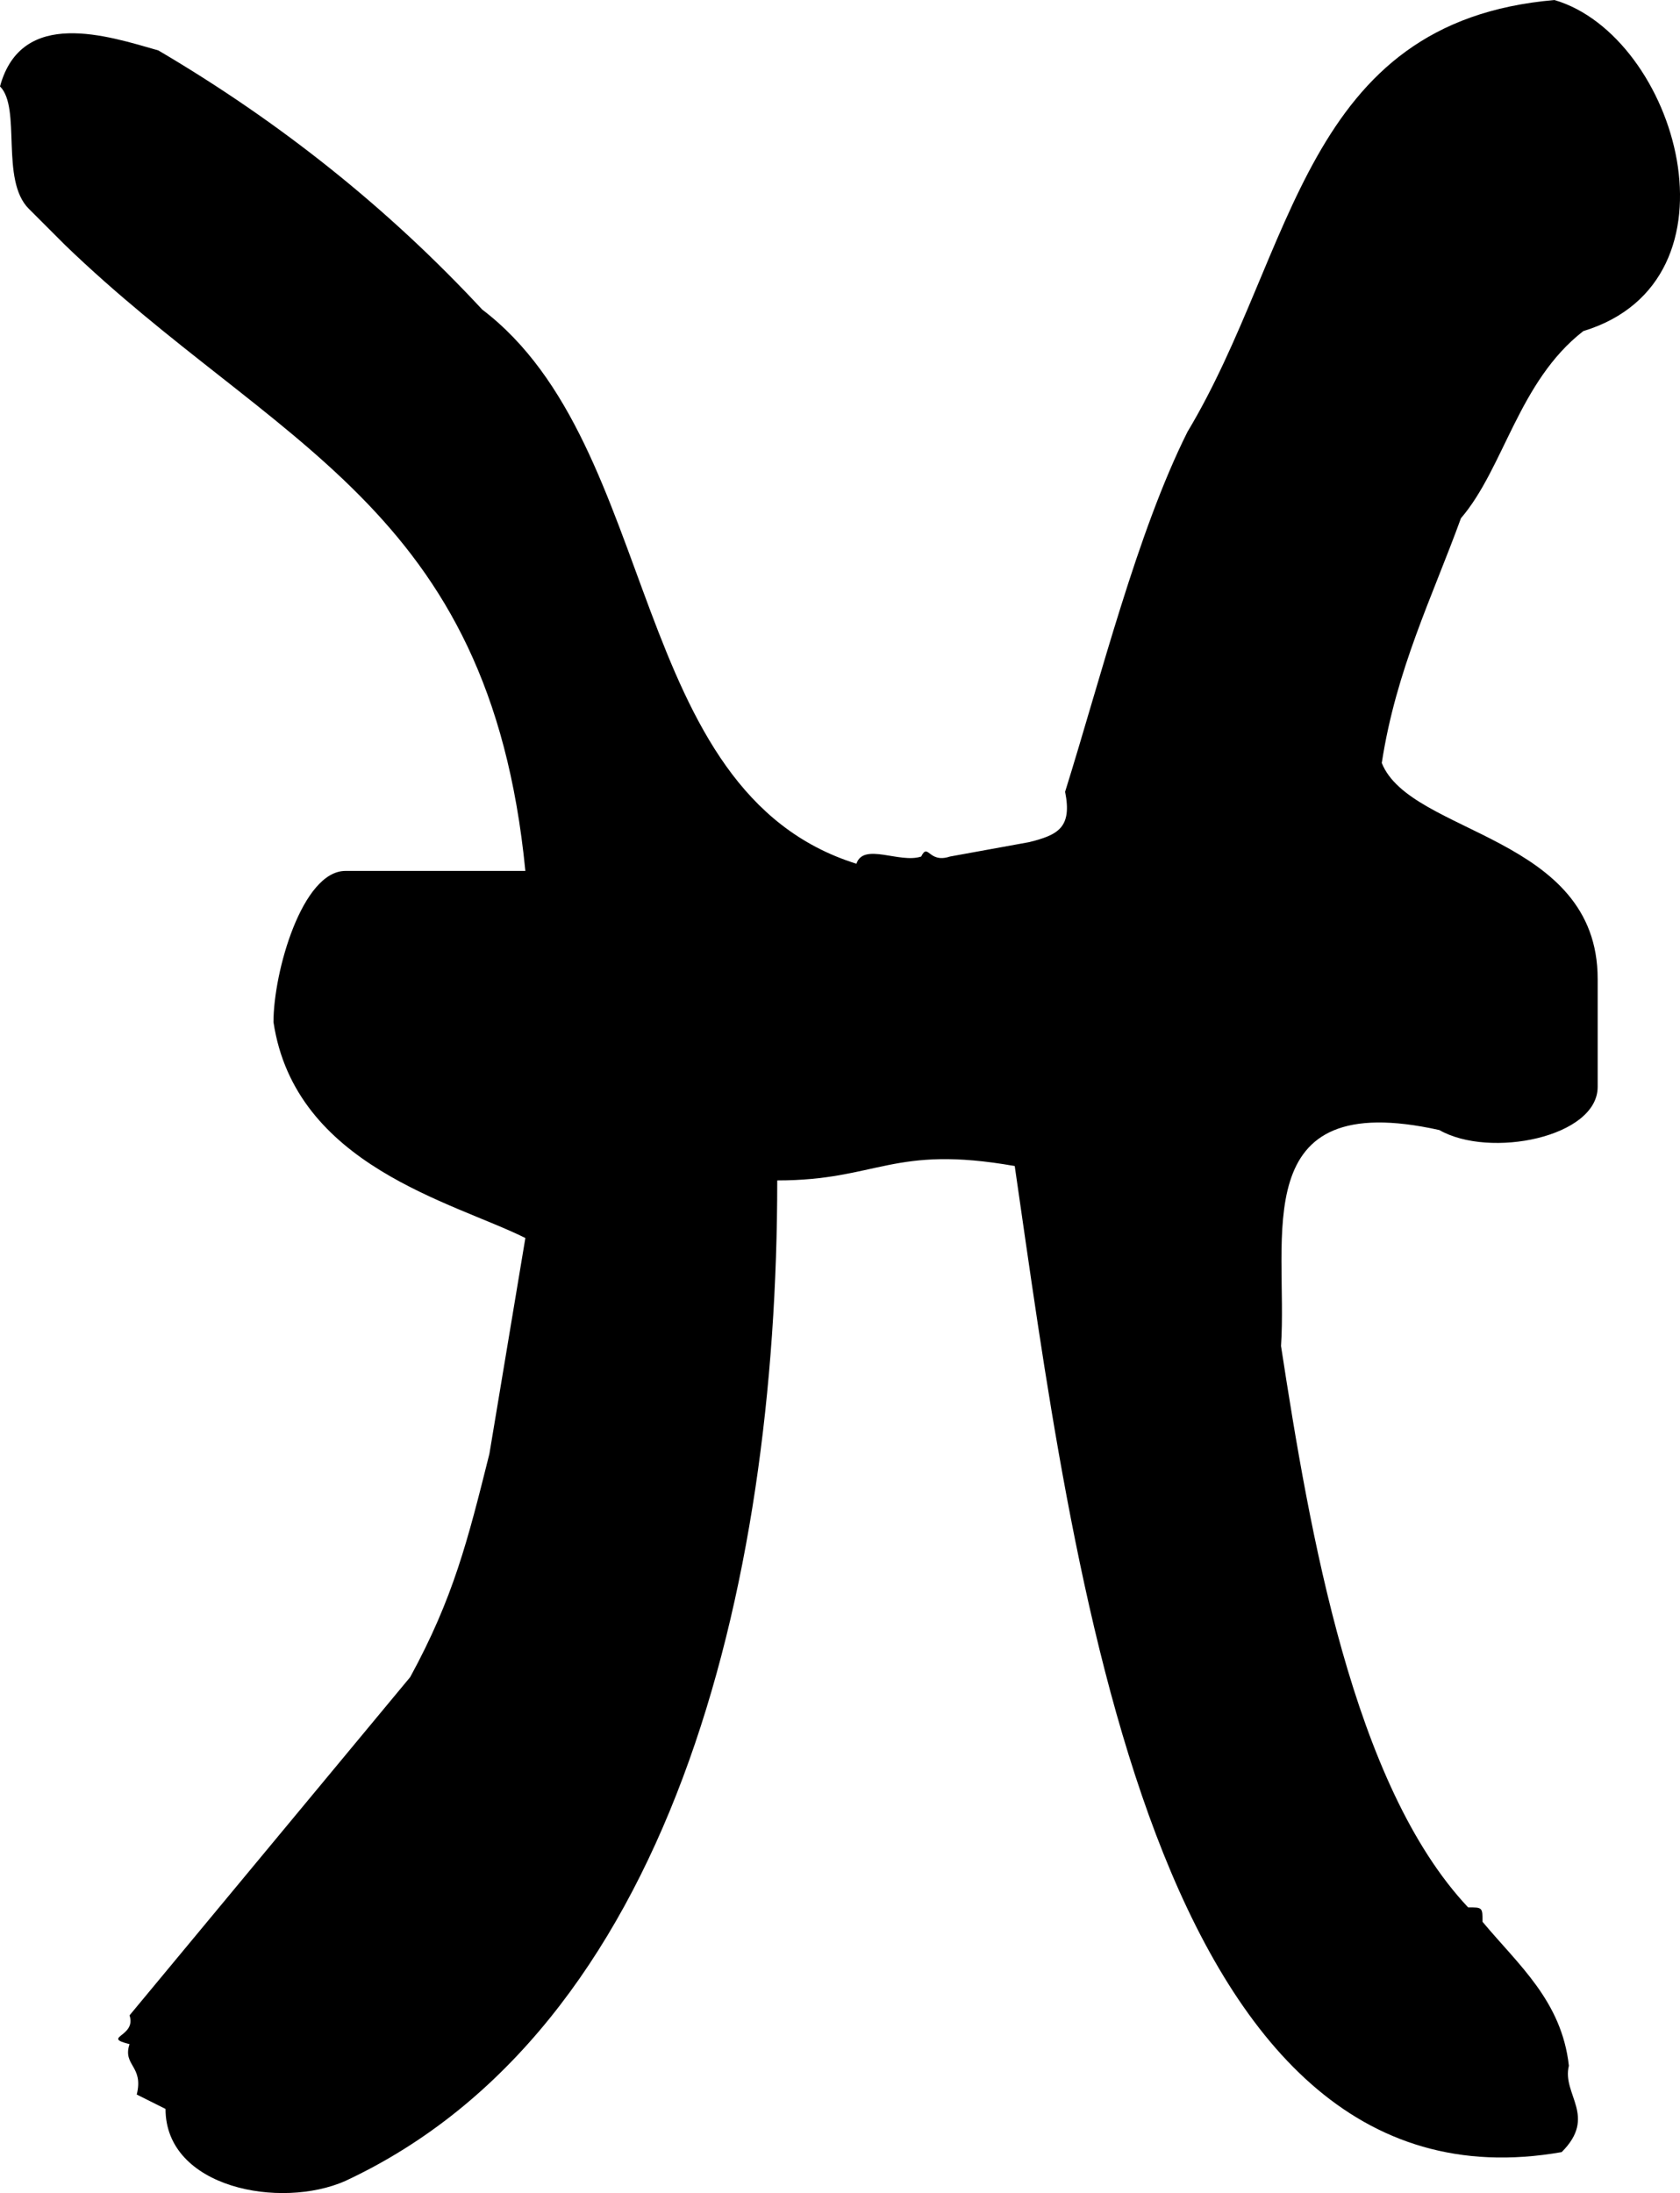
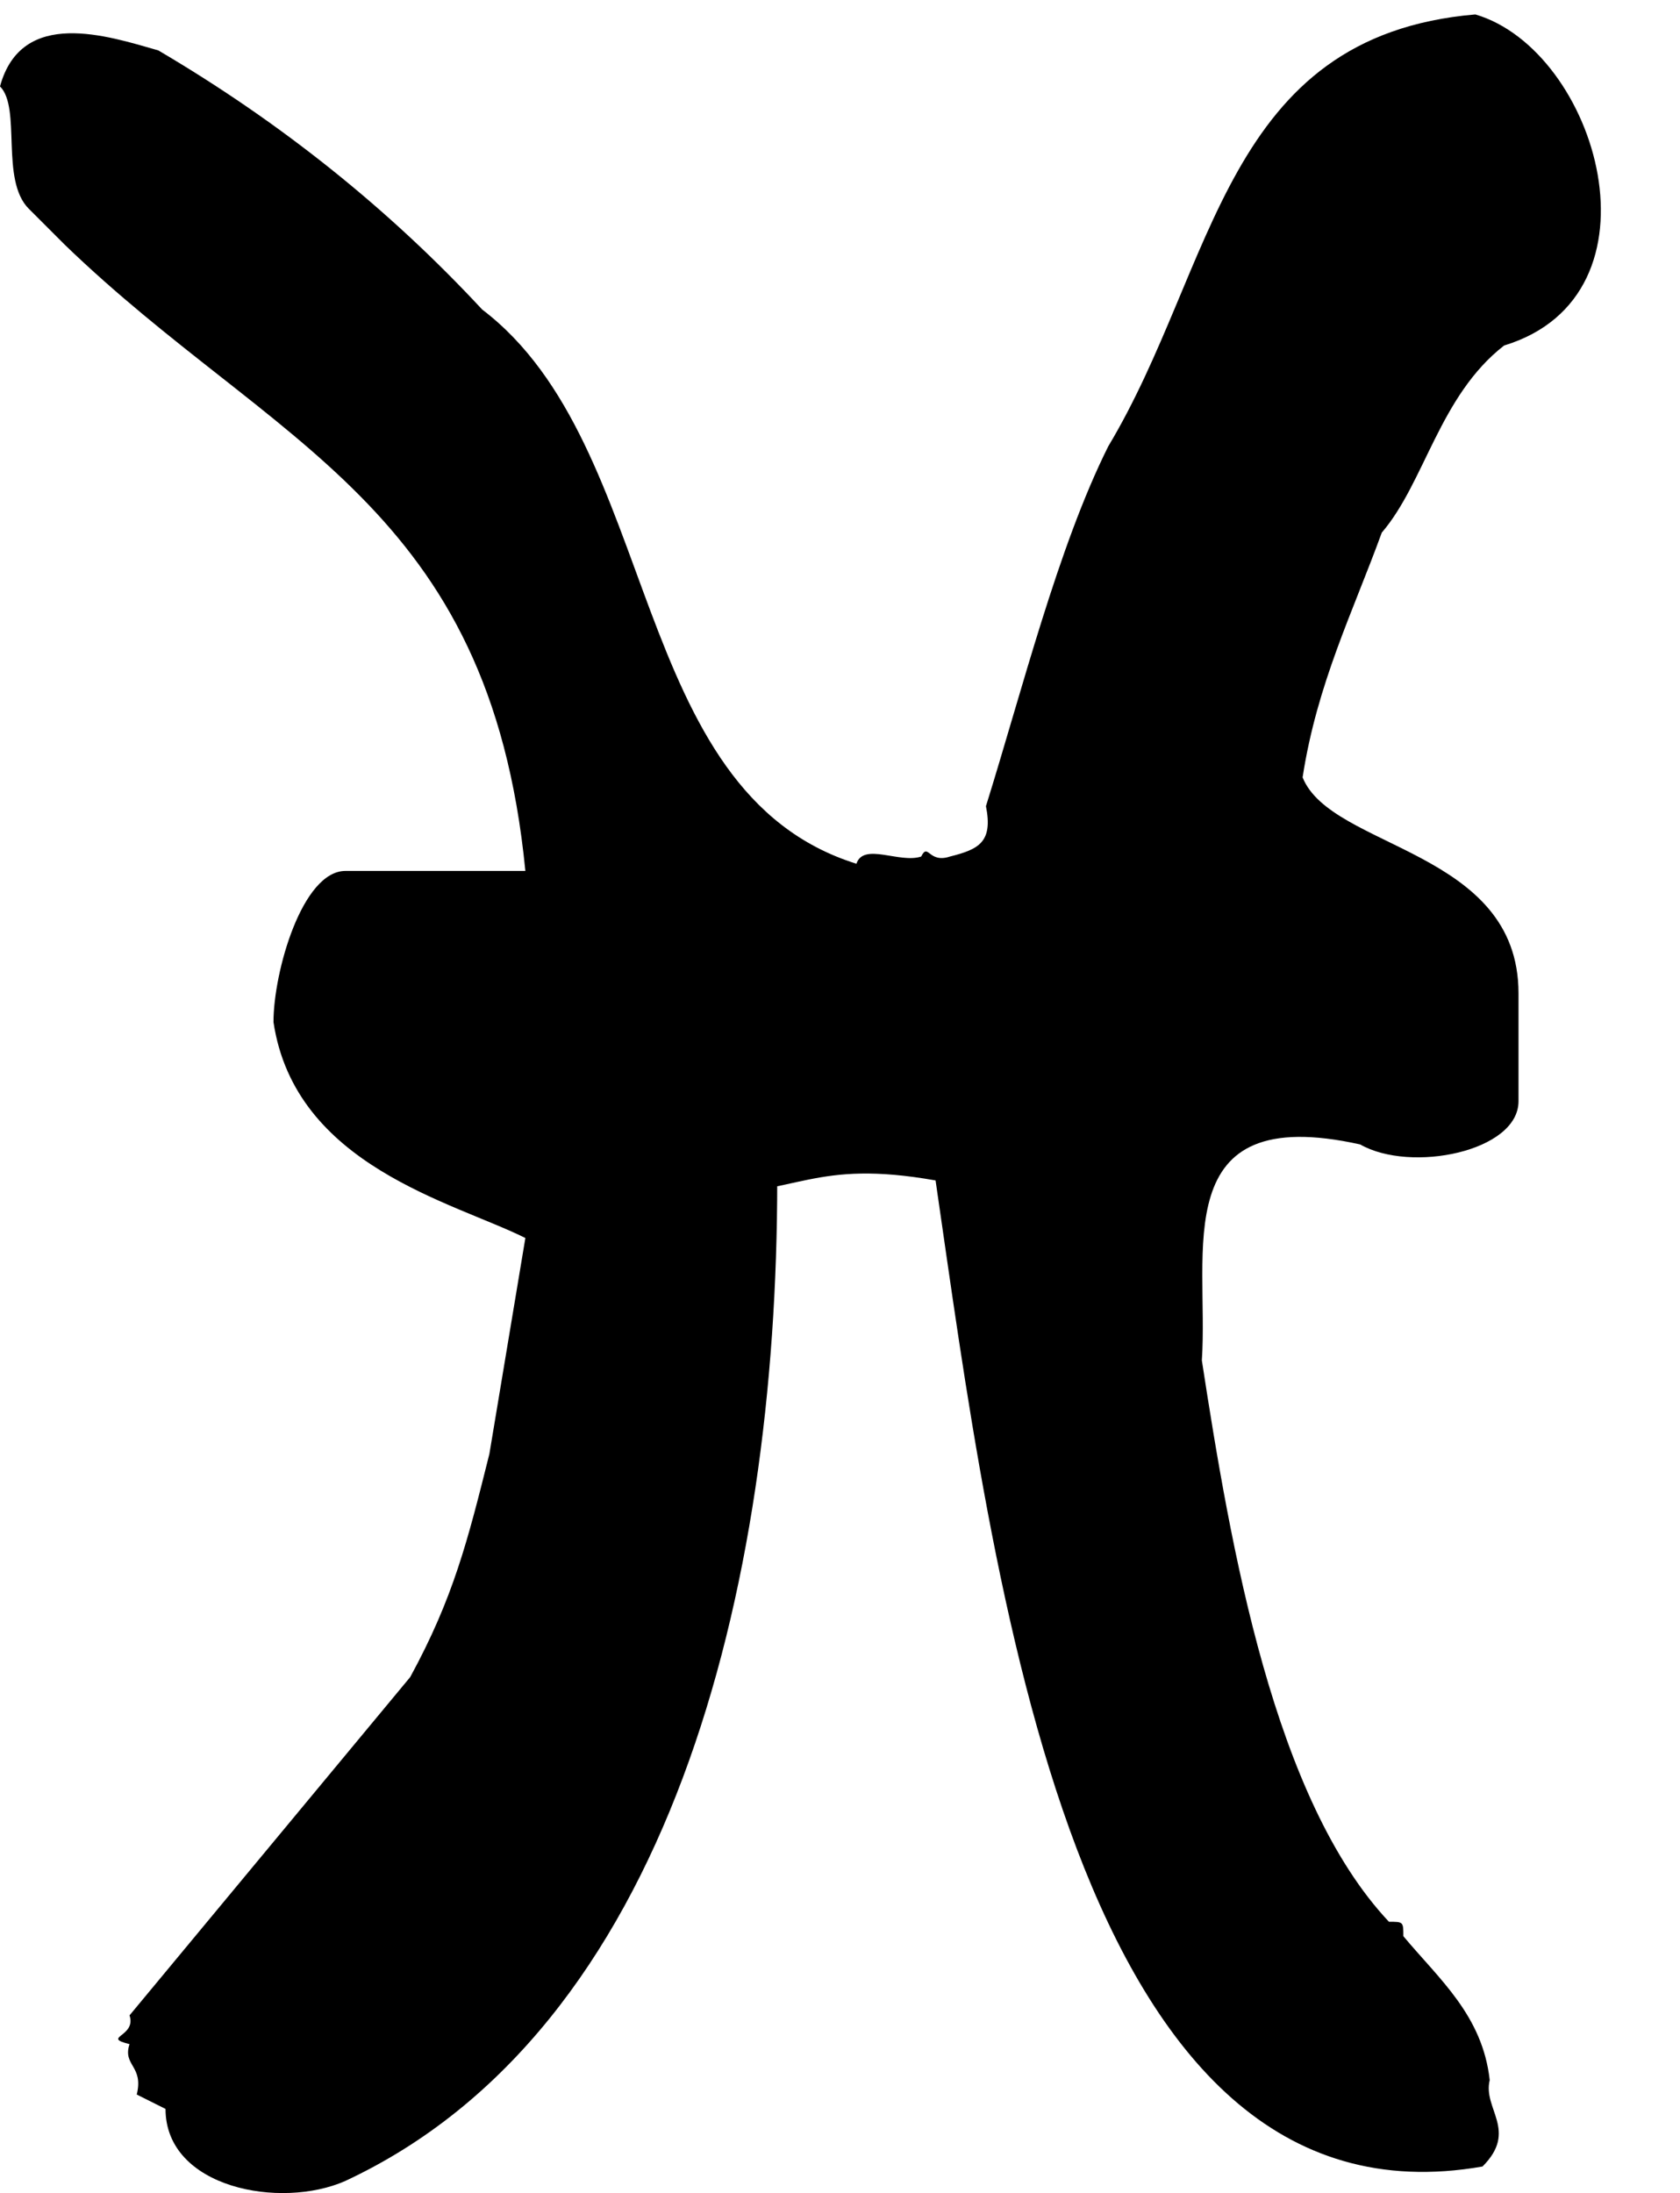
<svg xmlns="http://www.w3.org/2000/svg" version="1.1" id="svg6331" viewBox="0 0 23.344 30.469" height="8.599mm" width="6.588mm">
  <defs id="defs6333" />
  <g transform="translate(-148.328,-139.985)" id="layer1">
-     <path id="path45" d="m 159.128,156.385 c 0,5.7 -1.5,11.8 -6,13.9 -0.9,0.4 -2.5,0.1 -2.5,-1 l -0.4,-0.2 c 0.1,-0.4 -0.2,-0.4 -0.1,-0.7 -0.4,-0.1 0.1,-0.1 0,-0.4 l 3.9,-4.7 c 0.6,-1.1 0.8,-1.9 1.1,-3.1 l 0.5,-3 c -1,-0.5 -3.2,-1 -3.5,-3 0,-0.7 0.4,-2.1 1,-2.1 l 2.5,0 c -0.5,-5.1 -3.5,-5.9 -6.4,-8.7 l -0.5,-0.5 c -0.4,-0.4 -0.1,-1.4 -0.4,-1.7 0.3,-1.1 1.5,-0.7 2.2,-0.5 1.7,1 3.2,2.2 4.5,3.6 2.5,1.9 2,6.7 5.2,7.7 0.1,-0.3 0.6,0 0.9,-0.1 0.1,-0.2 0.1,0.1 0.4,0 l 1.1,-0.2 c 0.4,-0.1 0.6,-0.2 0.5,-0.7 0.5,-1.6 1,-3.6 1.7,-5 1.5,-2.5 1.6,-5.7 5.1,-6 1.7,0.5 2.7,3.9 0.4,4.6 -0.9,0.7 -1.1,1.9 -1.7,2.6 -0.4,1.1 -0.9,2.1 -1.1,3.4 0.4,1 3,1 3,3 l 0,1.5 c 0,0.7 -1.5,1 -2.2,0.6 -2.7,-0.6 -2.1,1.5 -2.2,3 0.4,2.6 1,6.1 2.6,7.8 0.2,0 0.2,0 0.2,0.2 0.5,0.6 1.1,1.1 1.2,2 -0.1,0.4 0.4,0.7 -0.1,1.2 -5.7,1 -6.8,-8.2 -7.6,-13.7 -1.7,-0.3 -1.9,0.2 -3.3,0.2 z" class="st11" />
+     <path id="path45" d="m 159.128,156.385 c 0,5.7 -1.5,11.8 -6,13.9 -0.9,0.4 -2.5,0.1 -2.5,-1 l -0.4,-0.2 c 0.1,-0.4 -0.2,-0.4 -0.1,-0.7 -0.4,-0.1 0.1,-0.1 0,-0.4 l 3.9,-4.7 c 0.6,-1.1 0.8,-1.9 1.1,-3.1 l 0.5,-3 c -1,-0.5 -3.2,-1 -3.5,-3 0,-0.7 0.4,-2.1 1,-2.1 l 2.5,0 c -0.5,-5.1 -3.5,-5.9 -6.4,-8.7 l -0.5,-0.5 c -0.4,-0.4 -0.1,-1.4 -0.4,-1.7 0.3,-1.1 1.5,-0.7 2.2,-0.5 1.7,1 3.2,2.2 4.5,3.6 2.5,1.9 2,6.7 5.2,7.7 0.1,-0.3 0.6,0 0.9,-0.1 0.1,-0.2 0.1,0.1 0.4,0 c 0.4,-0.1 0.6,-0.2 0.5,-0.7 0.5,-1.6 1,-3.6 1.7,-5 1.5,-2.5 1.6,-5.7 5.1,-6 1.7,0.5 2.7,3.9 0.4,4.6 -0.9,0.7 -1.1,1.9 -1.7,2.6 -0.4,1.1 -0.9,2.1 -1.1,3.4 0.4,1 3,1 3,3 l 0,1.5 c 0,0.7 -1.5,1 -2.2,0.6 -2.7,-0.6 -2.1,1.5 -2.2,3 0.4,2.6 1,6.1 2.6,7.8 0.2,0 0.2,0 0.2,0.2 0.5,0.6 1.1,1.1 1.2,2 -0.1,0.4 0.4,0.7 -0.1,1.2 -5.7,1 -6.8,-8.2 -7.6,-13.7 -1.7,-0.3 -1.9,0.2 -3.3,0.2 z" class="st11" />
  </g>
</svg>